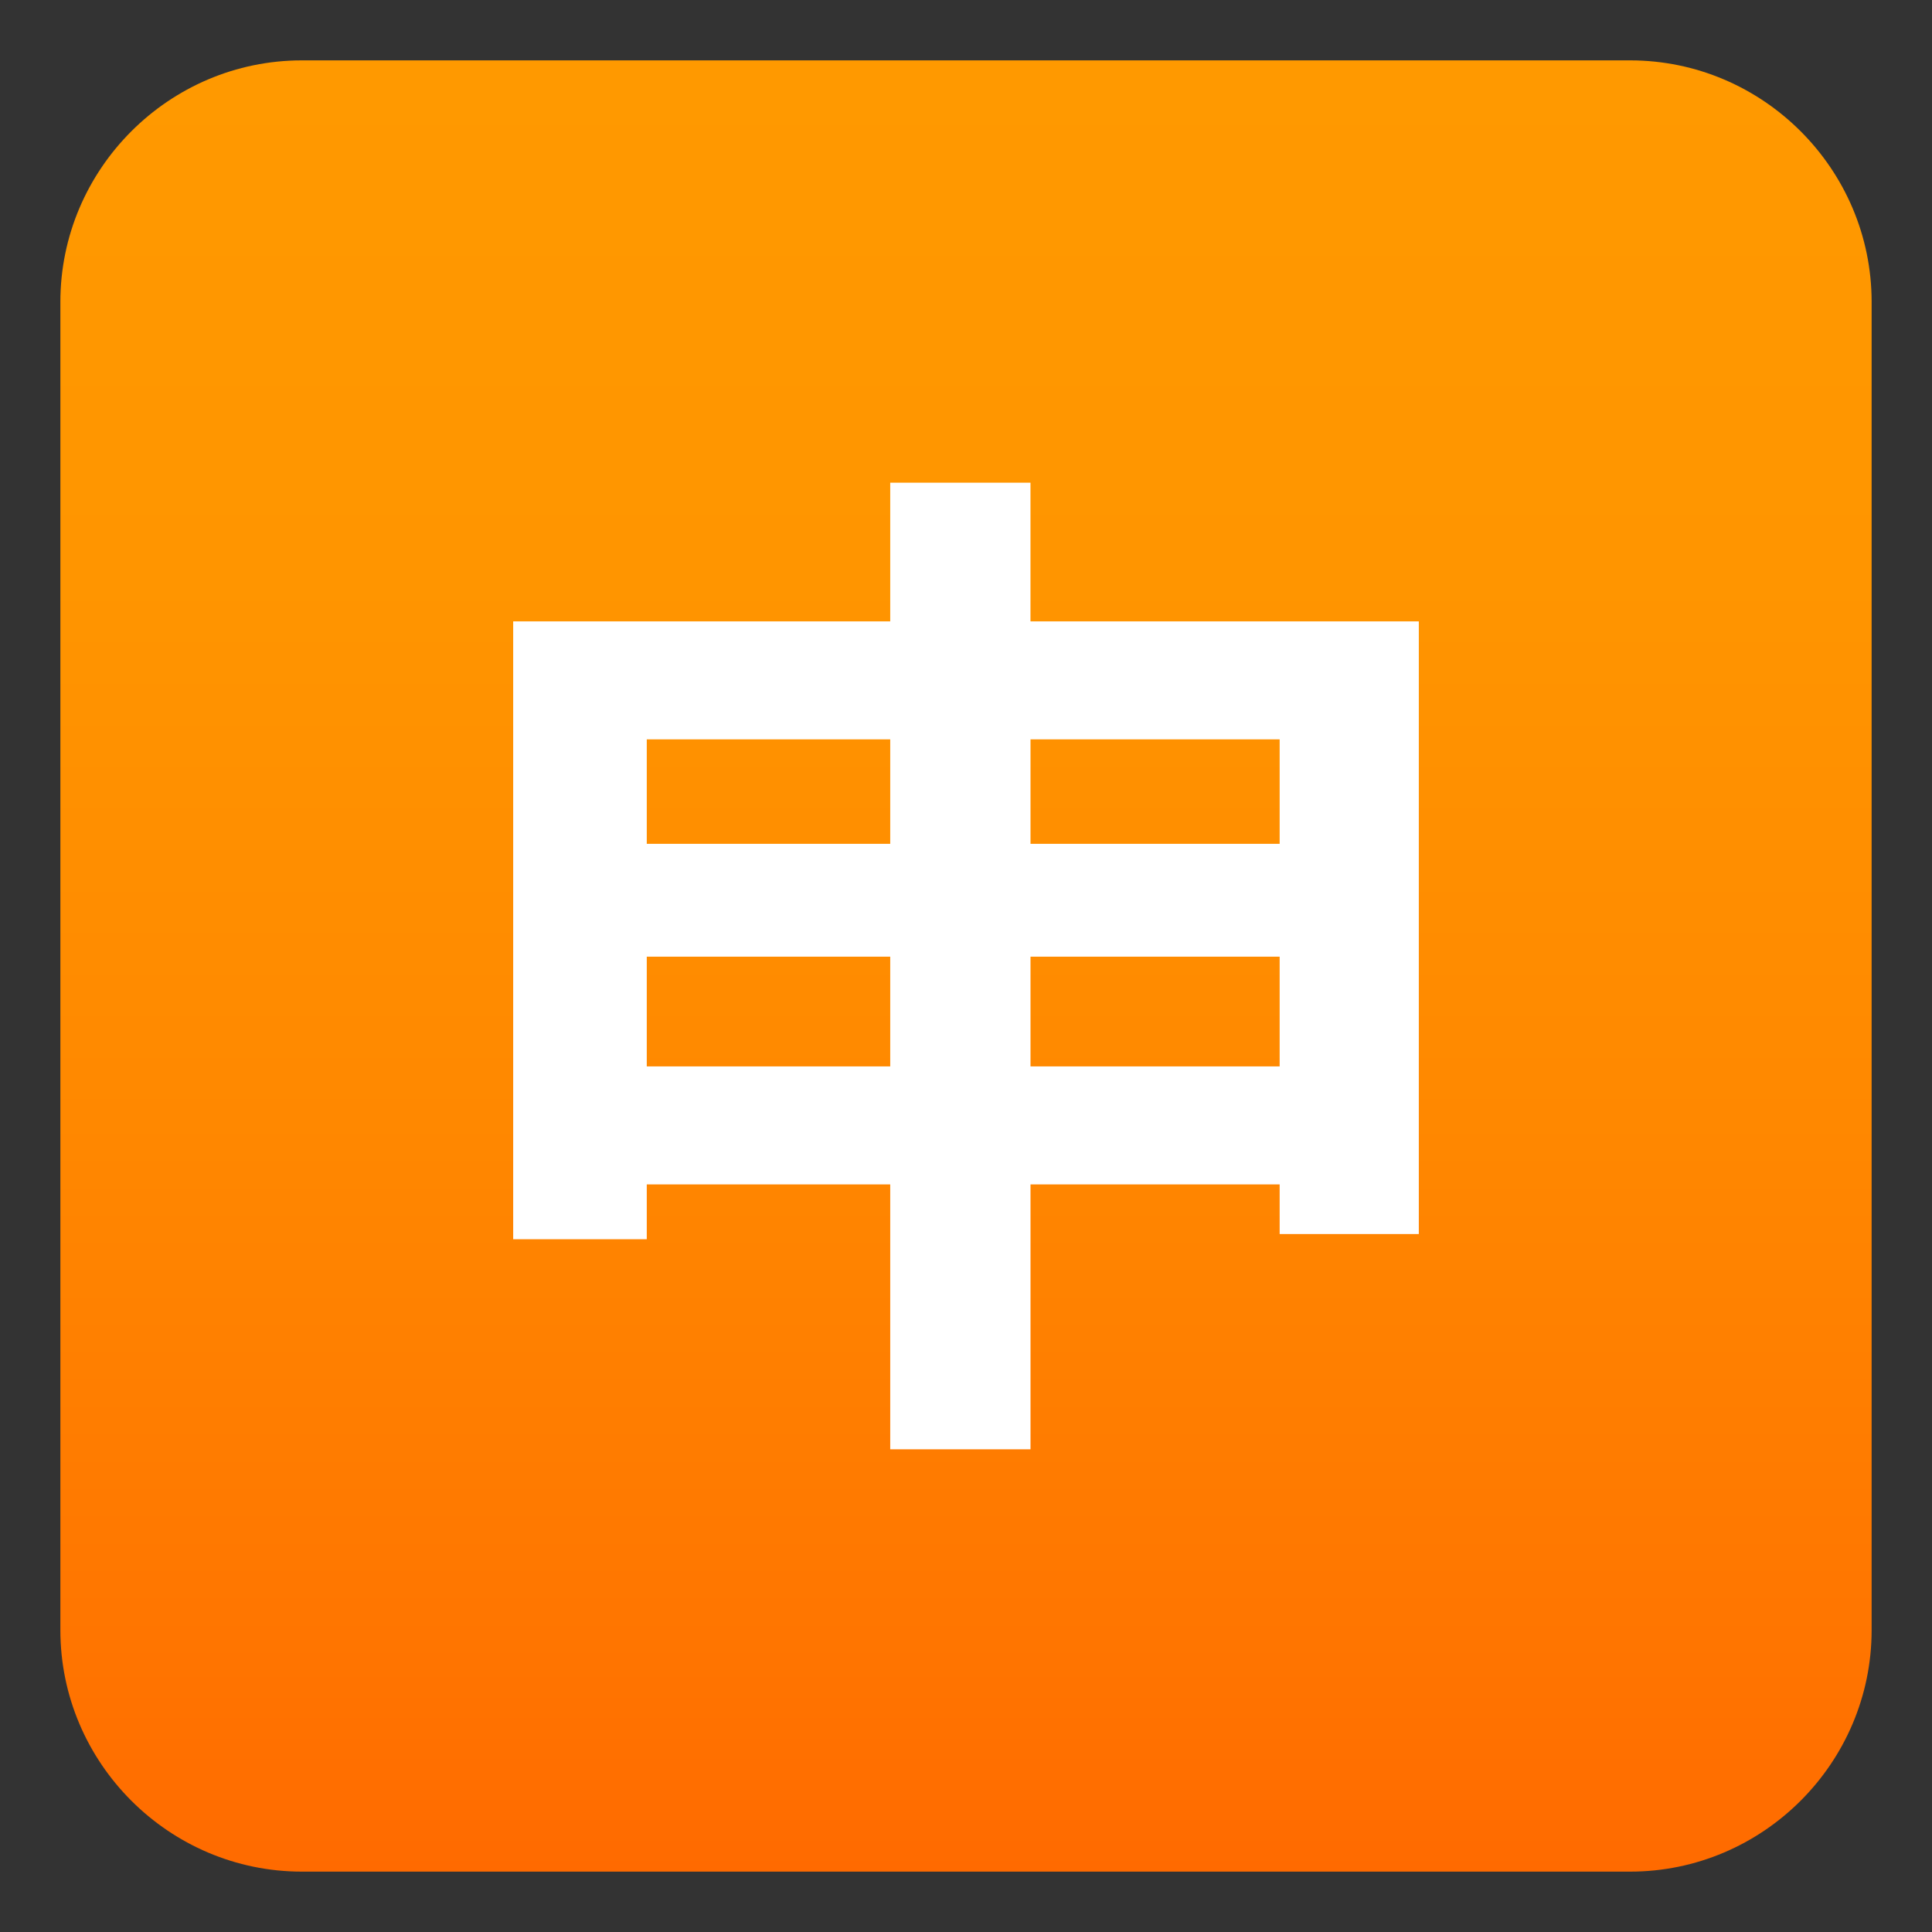
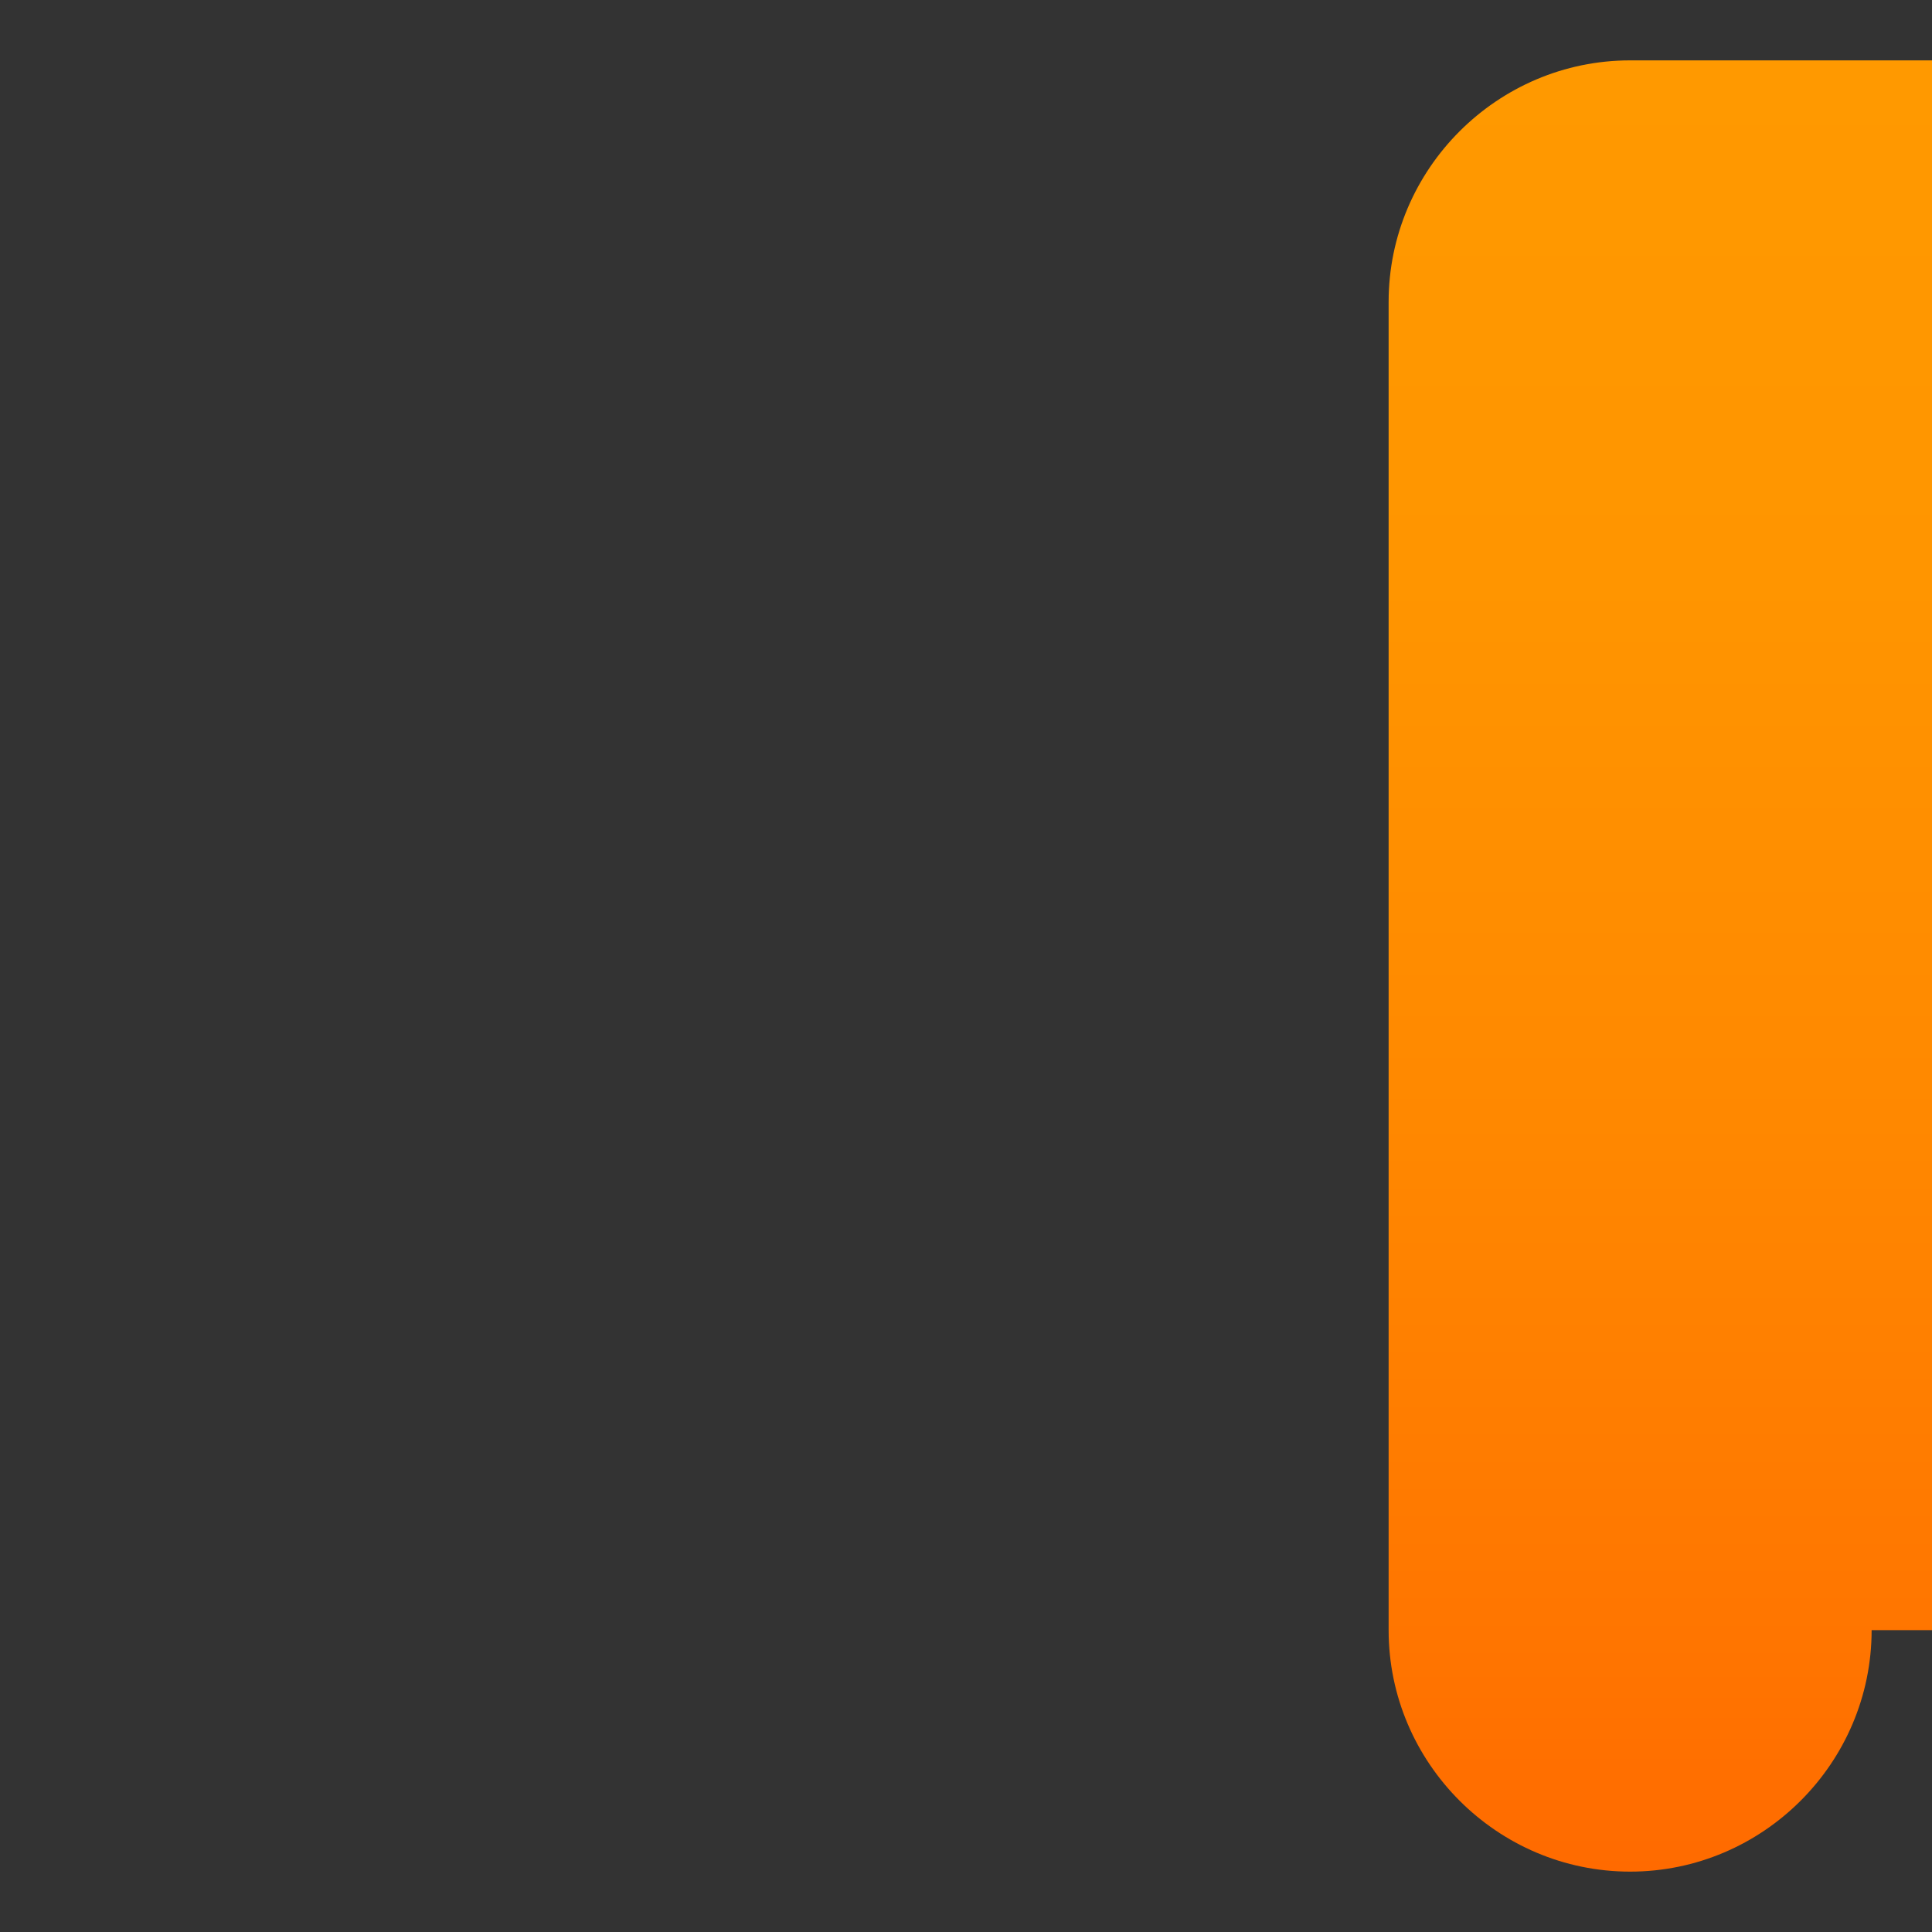
<svg xmlns="http://www.w3.org/2000/svg" version="1.1" id="Layer_1" x="0px" y="0px" width="64px" height="64px" viewBox="0 0 64 64" enable-background="new 0 0 64 64" xml:space="preserve">
  <rect x="0" y="0" width="64" height="64" fill="#333333" stroke="none" />
  <linearGradient id="SVGID_1_" gradientUnits="userSpaceOnUse" x1="32" y1="2" x2="32" y2="62">
    <stop offset="0" style="stop-color:#FF9900" />
    <stop offset="0.287" style="stop-color:#FF9500" />
    <stop offset="0.585" style="stop-color:#FF8800" />
    <stop offset="0.887" style="stop-color:#FF7400" />
    <stop offset="1" style="stop-color:#FF6A00" />
  </linearGradient>
-   <path fill="url(#SVGID_1_)" d="M62,54c0,4.4-3.6,8-8,8H10c-4.4,0-8-3.6-8-8V10c0-4.4,3.6-8,8-8h44c4.4,0,8,3.6,8,8V54z" />
+   <path fill="url(#SVGID_1_)" d="M62,54c0,4.4-3.6,8-8,8c-4.4,0-8-3.6-8-8V10c0-4.4,3.6-8,8-8h44c4.4,0,8,3.6,8,8V54z" />
  <g>
    <g>
-       <path fill="#FFFFFF" d="M47,20.584v20.295h-4.61v-1.644h-8.253v8.775H29.49v-8.775h-8.065v1.816H17V20.584h12.49V15.99h4.646    v4.594H47z M21.425,24.492v3.461h8.065v-3.461H21.425z M29.49,35.326v-3.635h-8.065v3.635H29.49z M34.137,24.492v3.461h8.253    v-3.461H34.137z M42.39,35.326v-3.635h-8.253v3.635H42.39z" />
-     </g>
+       </g>
  </g>
</svg>